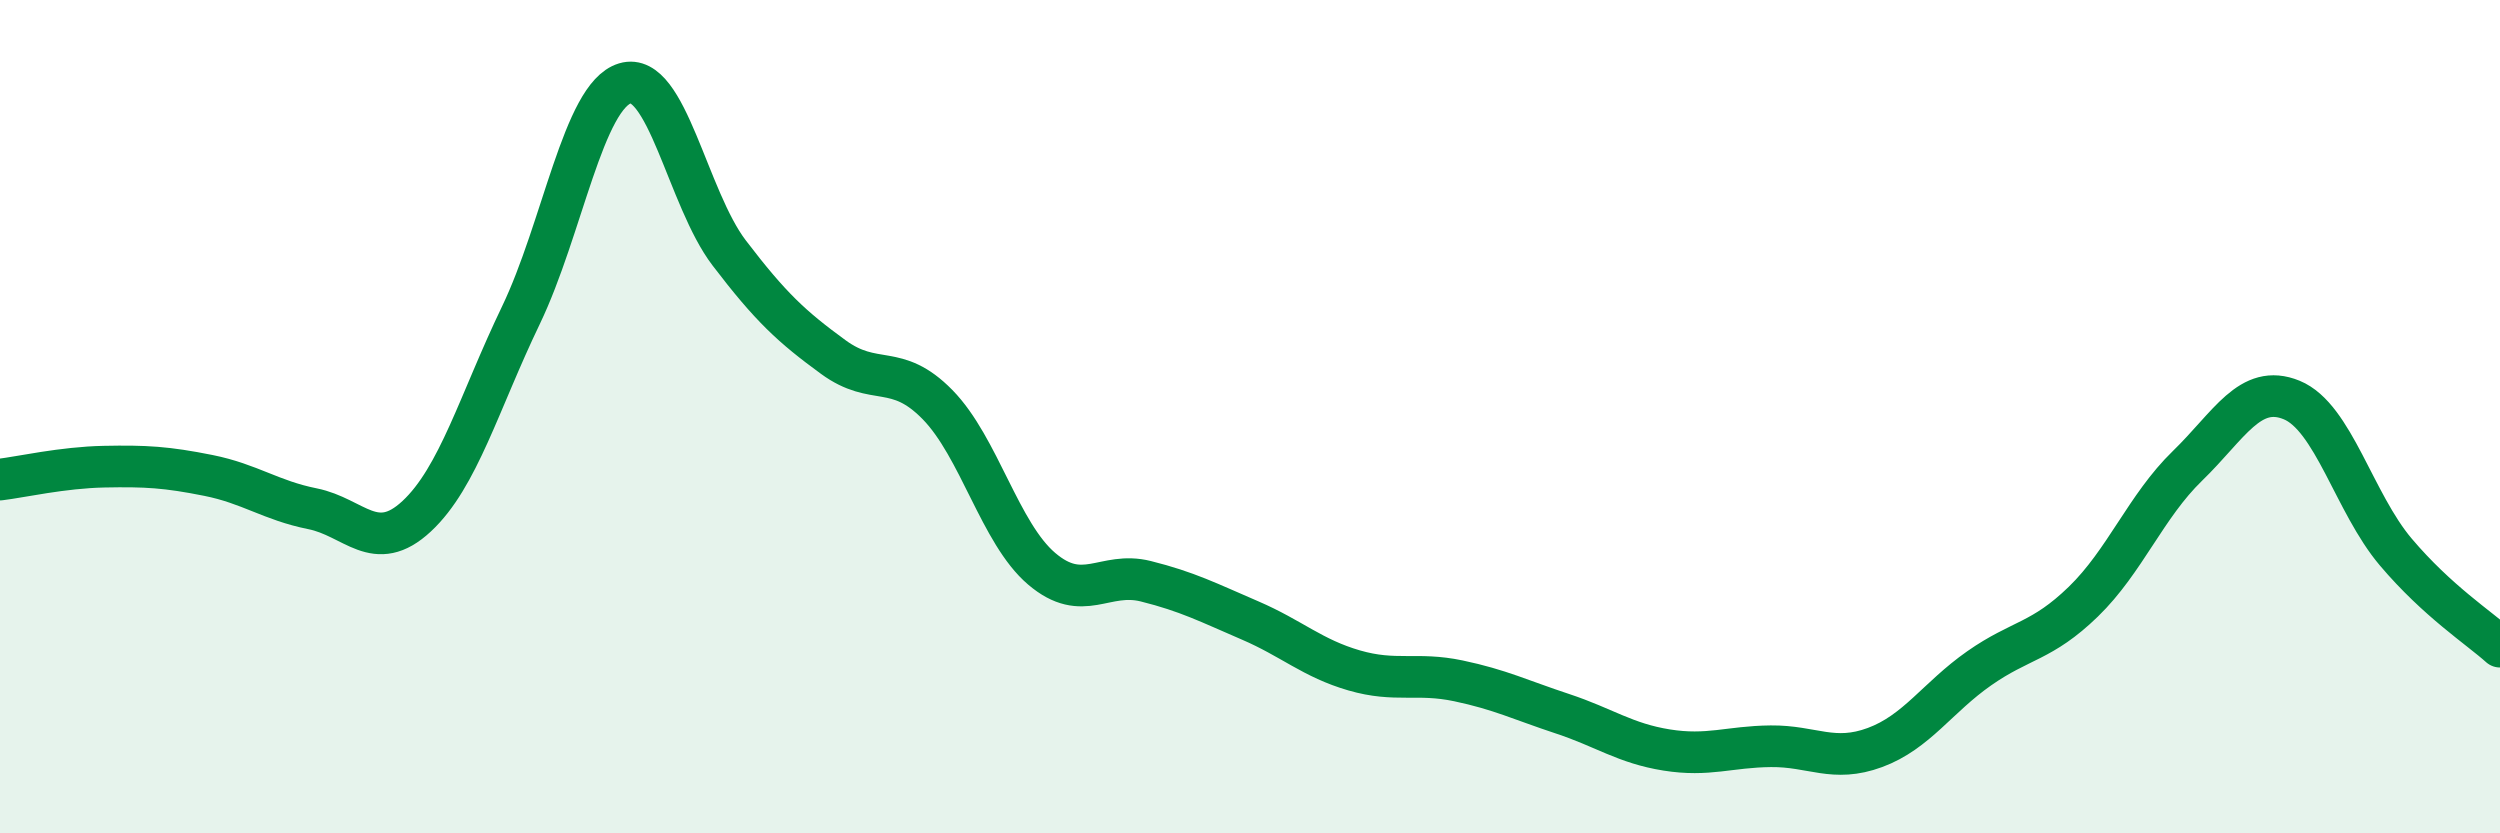
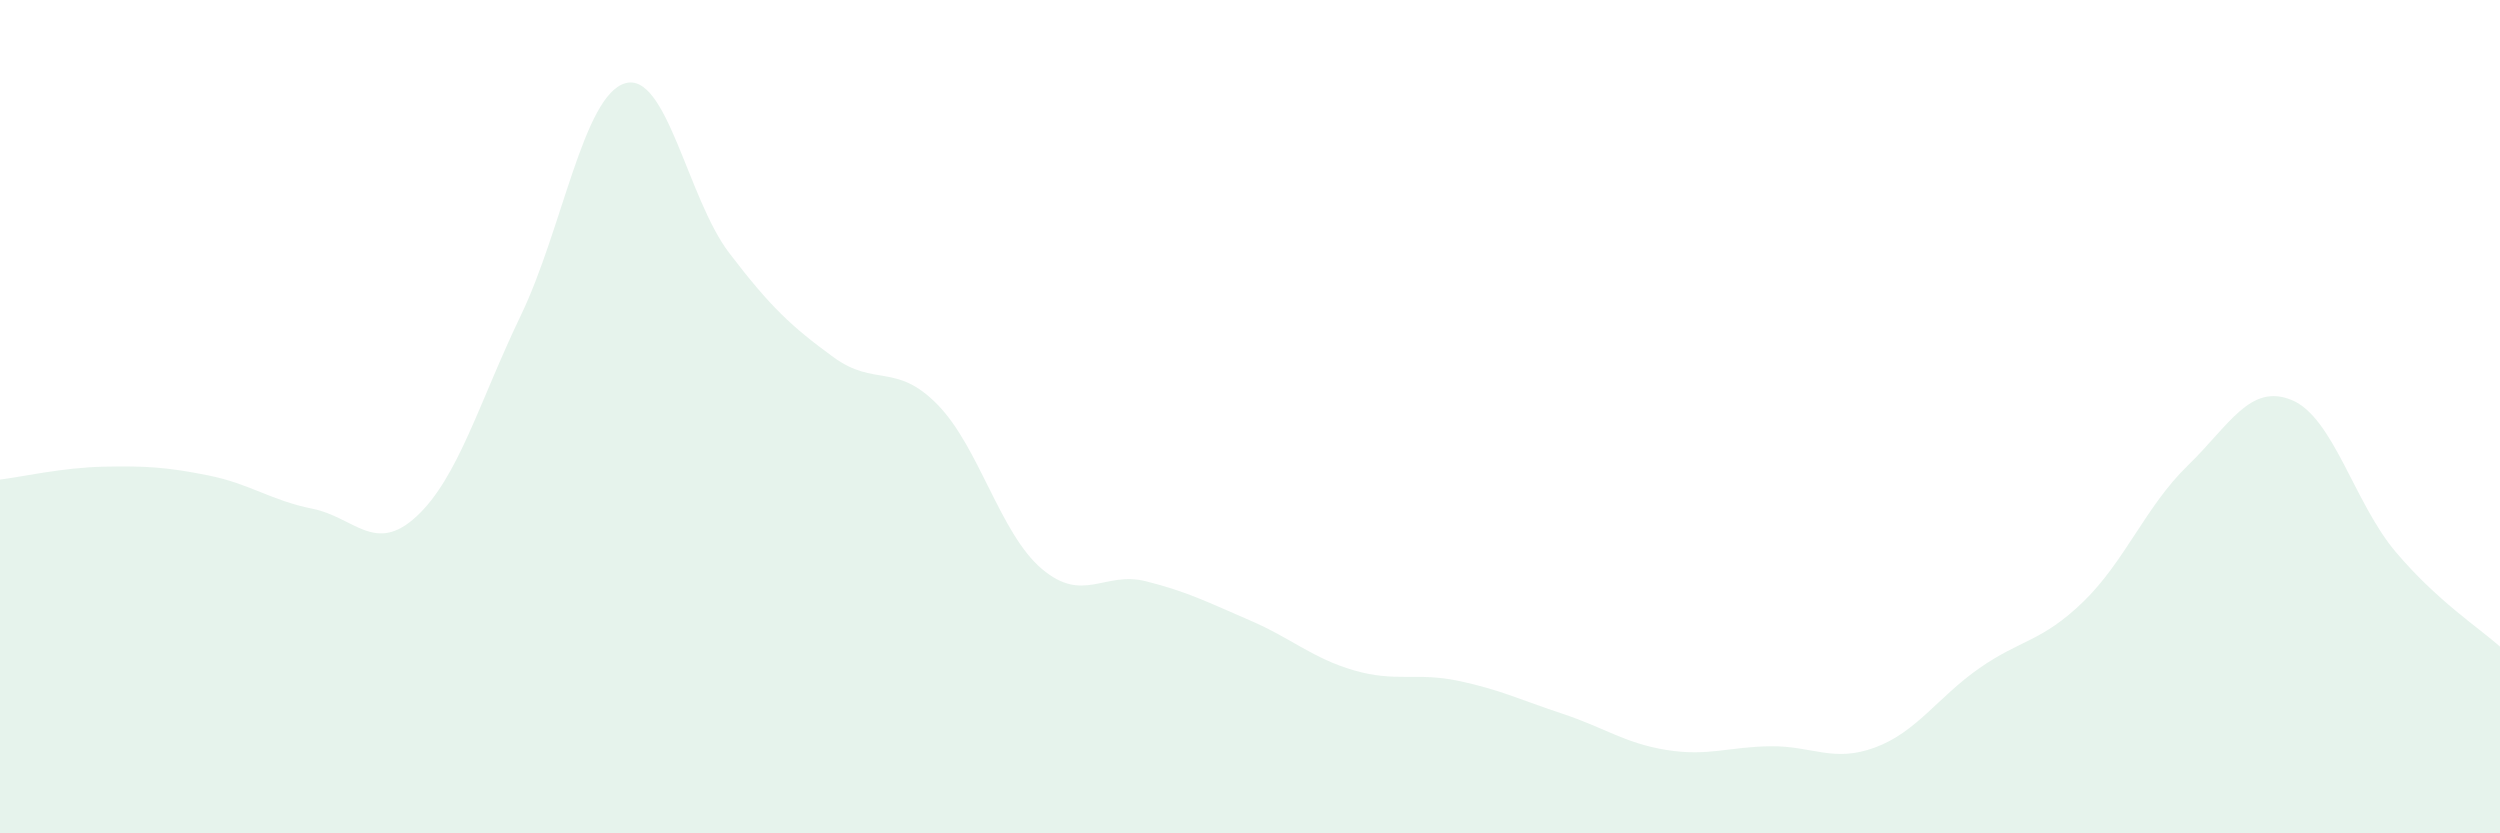
<svg xmlns="http://www.w3.org/2000/svg" width="60" height="20" viewBox="0 0 60 20">
  <path d="M 0,11.51 C 0.5,11.45 1.5,11.22 2.5,11.2 C 3.5,11.18 4,11.21 5,11.41 C 6,11.61 6.5,12.01 7.5,12.21 C 8.5,12.41 9,13.32 10,12.39 C 11,11.46 11.5,9.65 12.5,7.57 C 13.5,5.49 14,2.3 15,2 C 16,1.7 16.5,4.76 17.5,6.07 C 18.5,7.38 19,7.84 20,8.57 C 21,9.3 21.5,8.69 22.5,9.71 C 23.5,10.73 24,12.8 25,13.65 C 26,14.5 26.5,13.7 27.5,13.95 C 28.5,14.2 29,14.46 30,14.89 C 31,15.32 31.5,15.8 32.5,16.09 C 33.5,16.38 34,16.13 35,16.34 C 36,16.55 36.5,16.8 37.5,17.13 C 38.5,17.46 39,17.84 40,18 C 41,18.16 41.5,17.92 42.5,17.91 C 43.5,17.9 44,18.31 45,17.94 C 46,17.57 46.5,16.74 47.5,16.04 C 48.5,15.34 49,15.41 50,14.44 C 51,13.47 51.5,12.15 52.5,11.18 C 53.5,10.21 54,9.19 55,9.6 C 56,10.01 56.5,12.07 57.5,13.25 C 58.5,14.43 59.5,15.07 60,15.52L60 20L0 20Z" fill="#008740" opacity="0.1" stroke-linecap="round" stroke-linejoin="round" />
-   <path d="M 0,11.51 C 0.5,11.45 1.5,11.22 2.5,11.2 C 3.5,11.18 4,11.21 5,11.41 C 6,11.61 6.5,12.01 7.5,12.21 C 8.5,12.41 9,13.32 10,12.39 C 11,11.46 11.5,9.65 12.5,7.57 C 13.5,5.49 14,2.3 15,2 C 16,1.7 16.5,4.76 17.5,6.07 C 18.5,7.38 19,7.84 20,8.57 C 21,9.3 21.5,8.69 22.5,9.71 C 23.5,10.73 24,12.8 25,13.65 C 26,14.5 26.5,13.7 27.5,13.95 C 28.5,14.2 29,14.46 30,14.89 C 31,15.32 31.5,15.8 32.5,16.09 C 33.5,16.38 34,16.13 35,16.34 C 36,16.55 36.5,16.8 37.5,17.13 C 38.5,17.46 39,17.84 40,18 C 41,18.16 41.5,17.92 42.5,17.91 C 43.5,17.9 44,18.31 45,17.94 C 46,17.57 46.5,16.74 47.5,16.04 C 48.5,15.34 49,15.41 50,14.44 C 51,13.47 51.5,12.15 52.5,11.18 C 53.5,10.21 54,9.19 55,9.6 C 56,10.01 56.5,12.07 57.5,13.25 C 58.5,14.43 59.5,15.07 60,15.52" stroke="#008740" stroke-width="1" fill="none" stroke-linecap="round" stroke-linejoin="round" />
</svg>